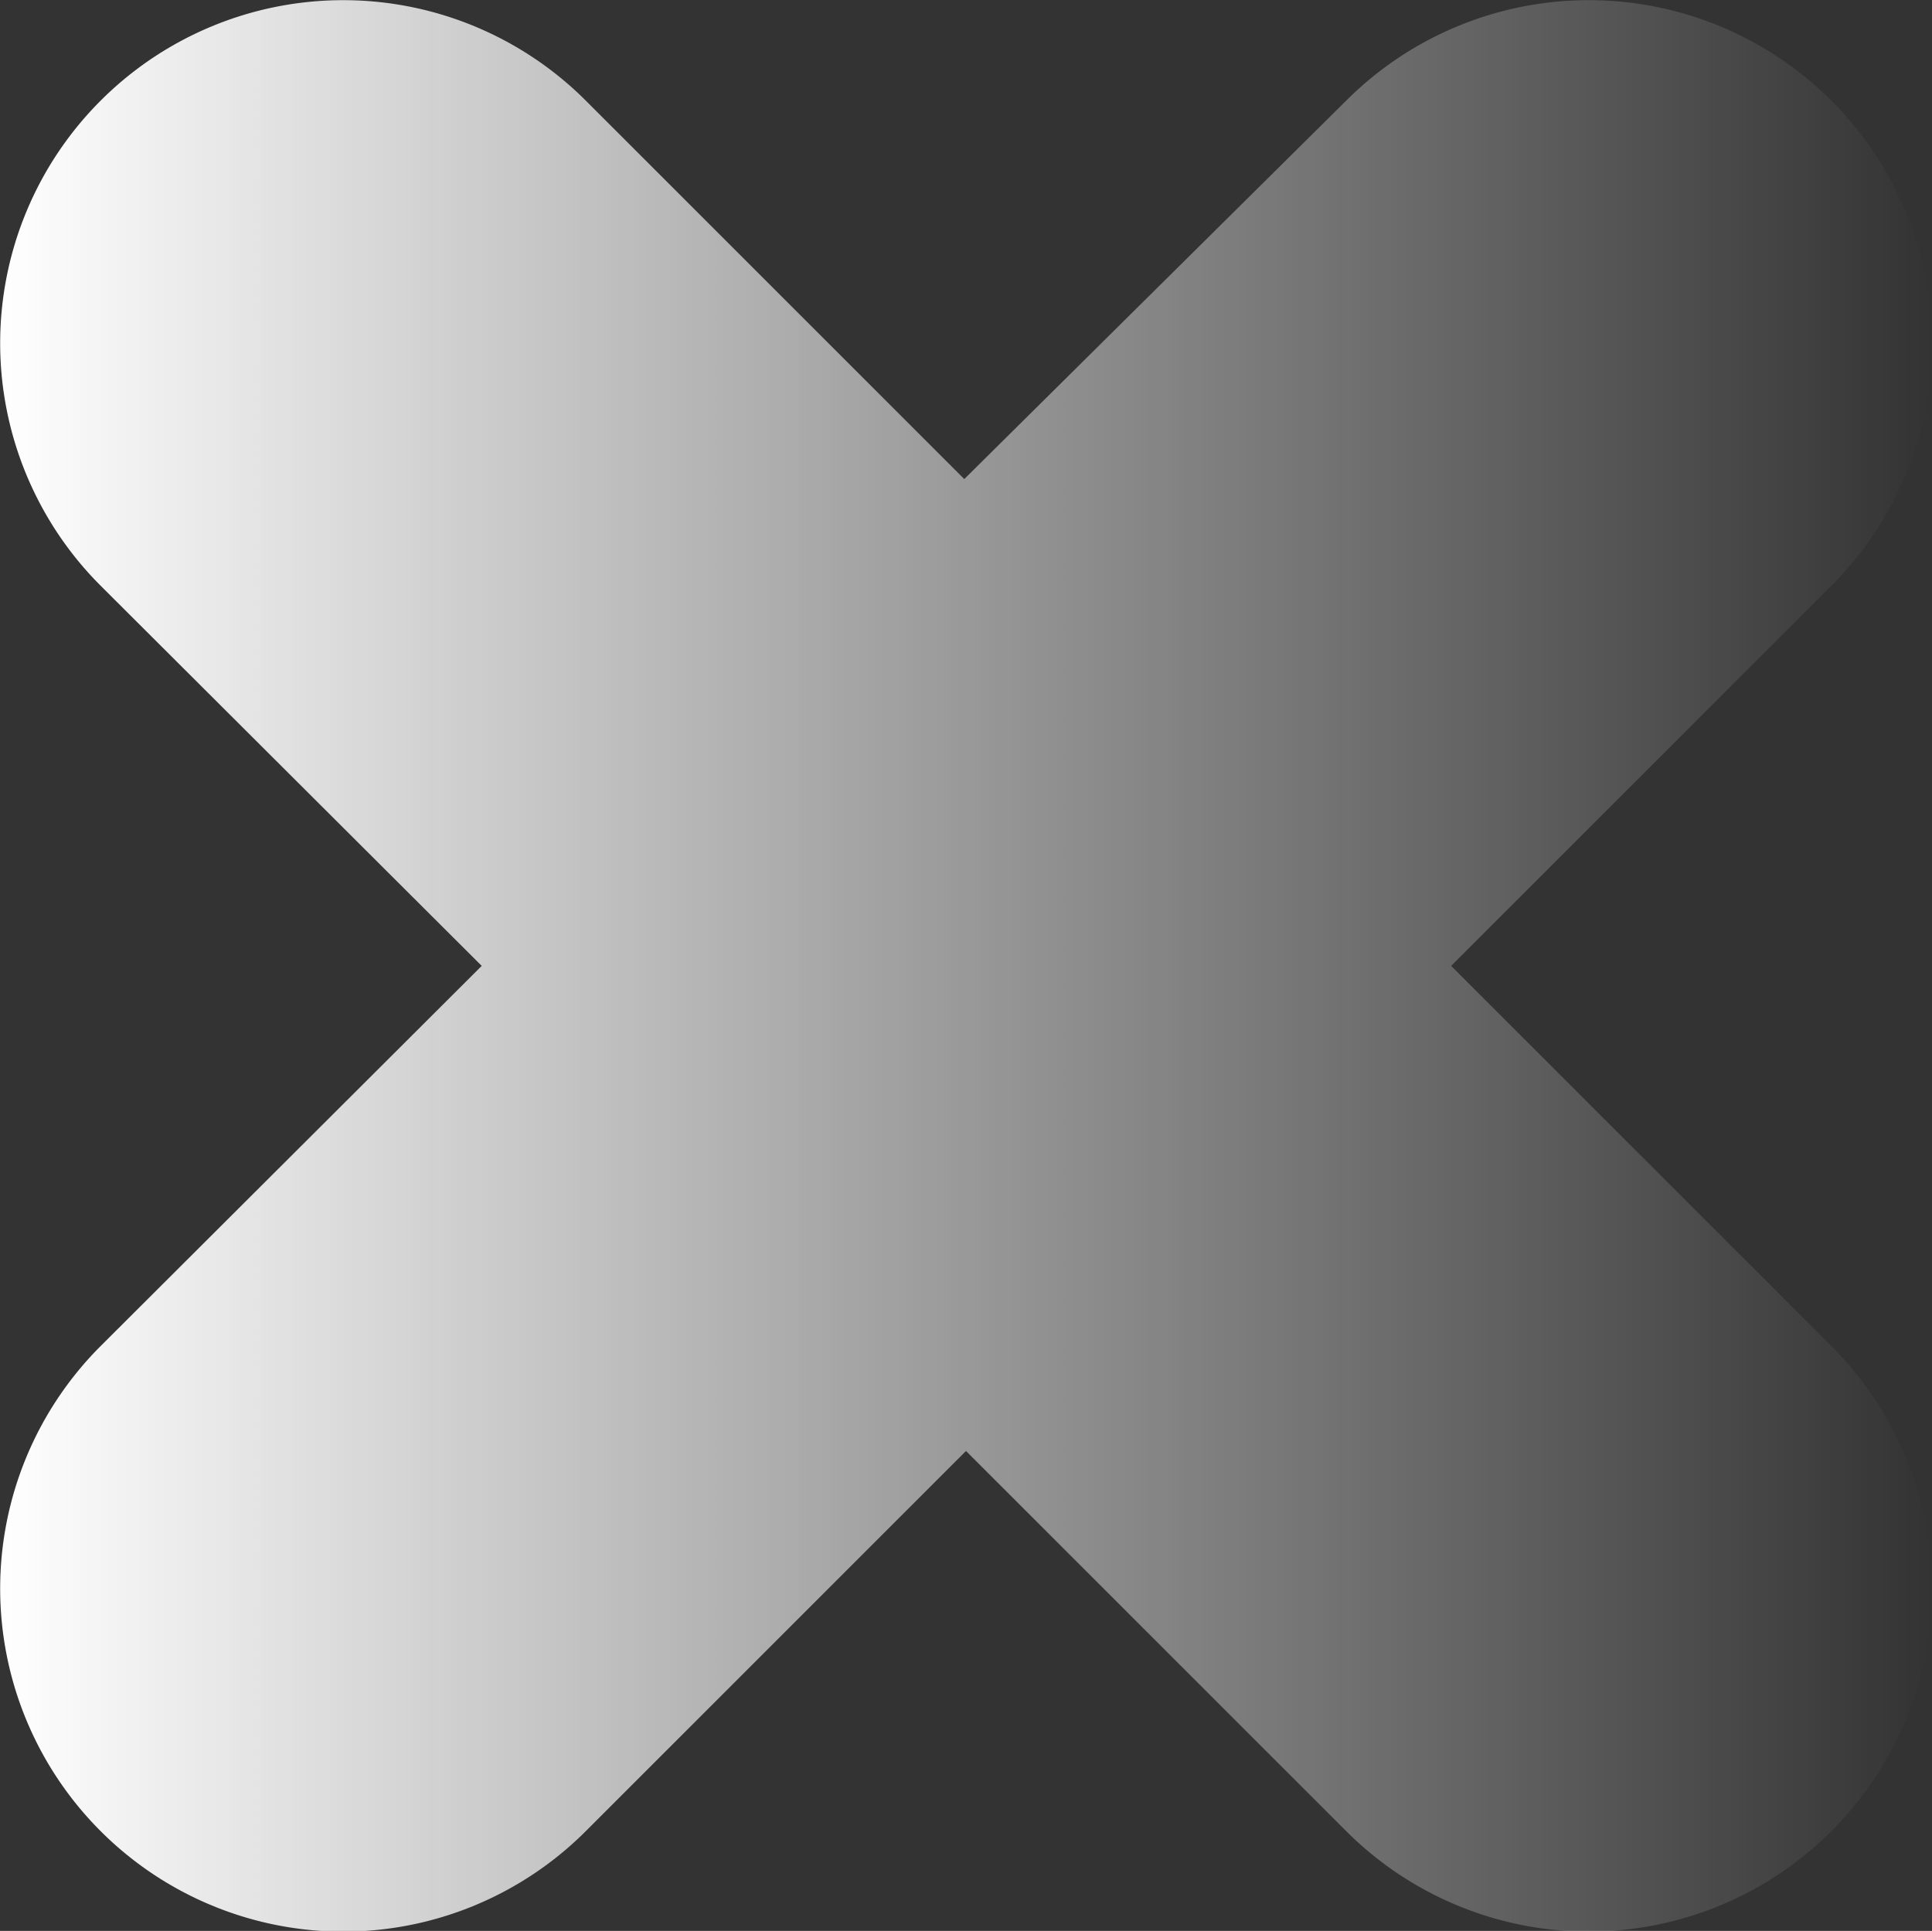
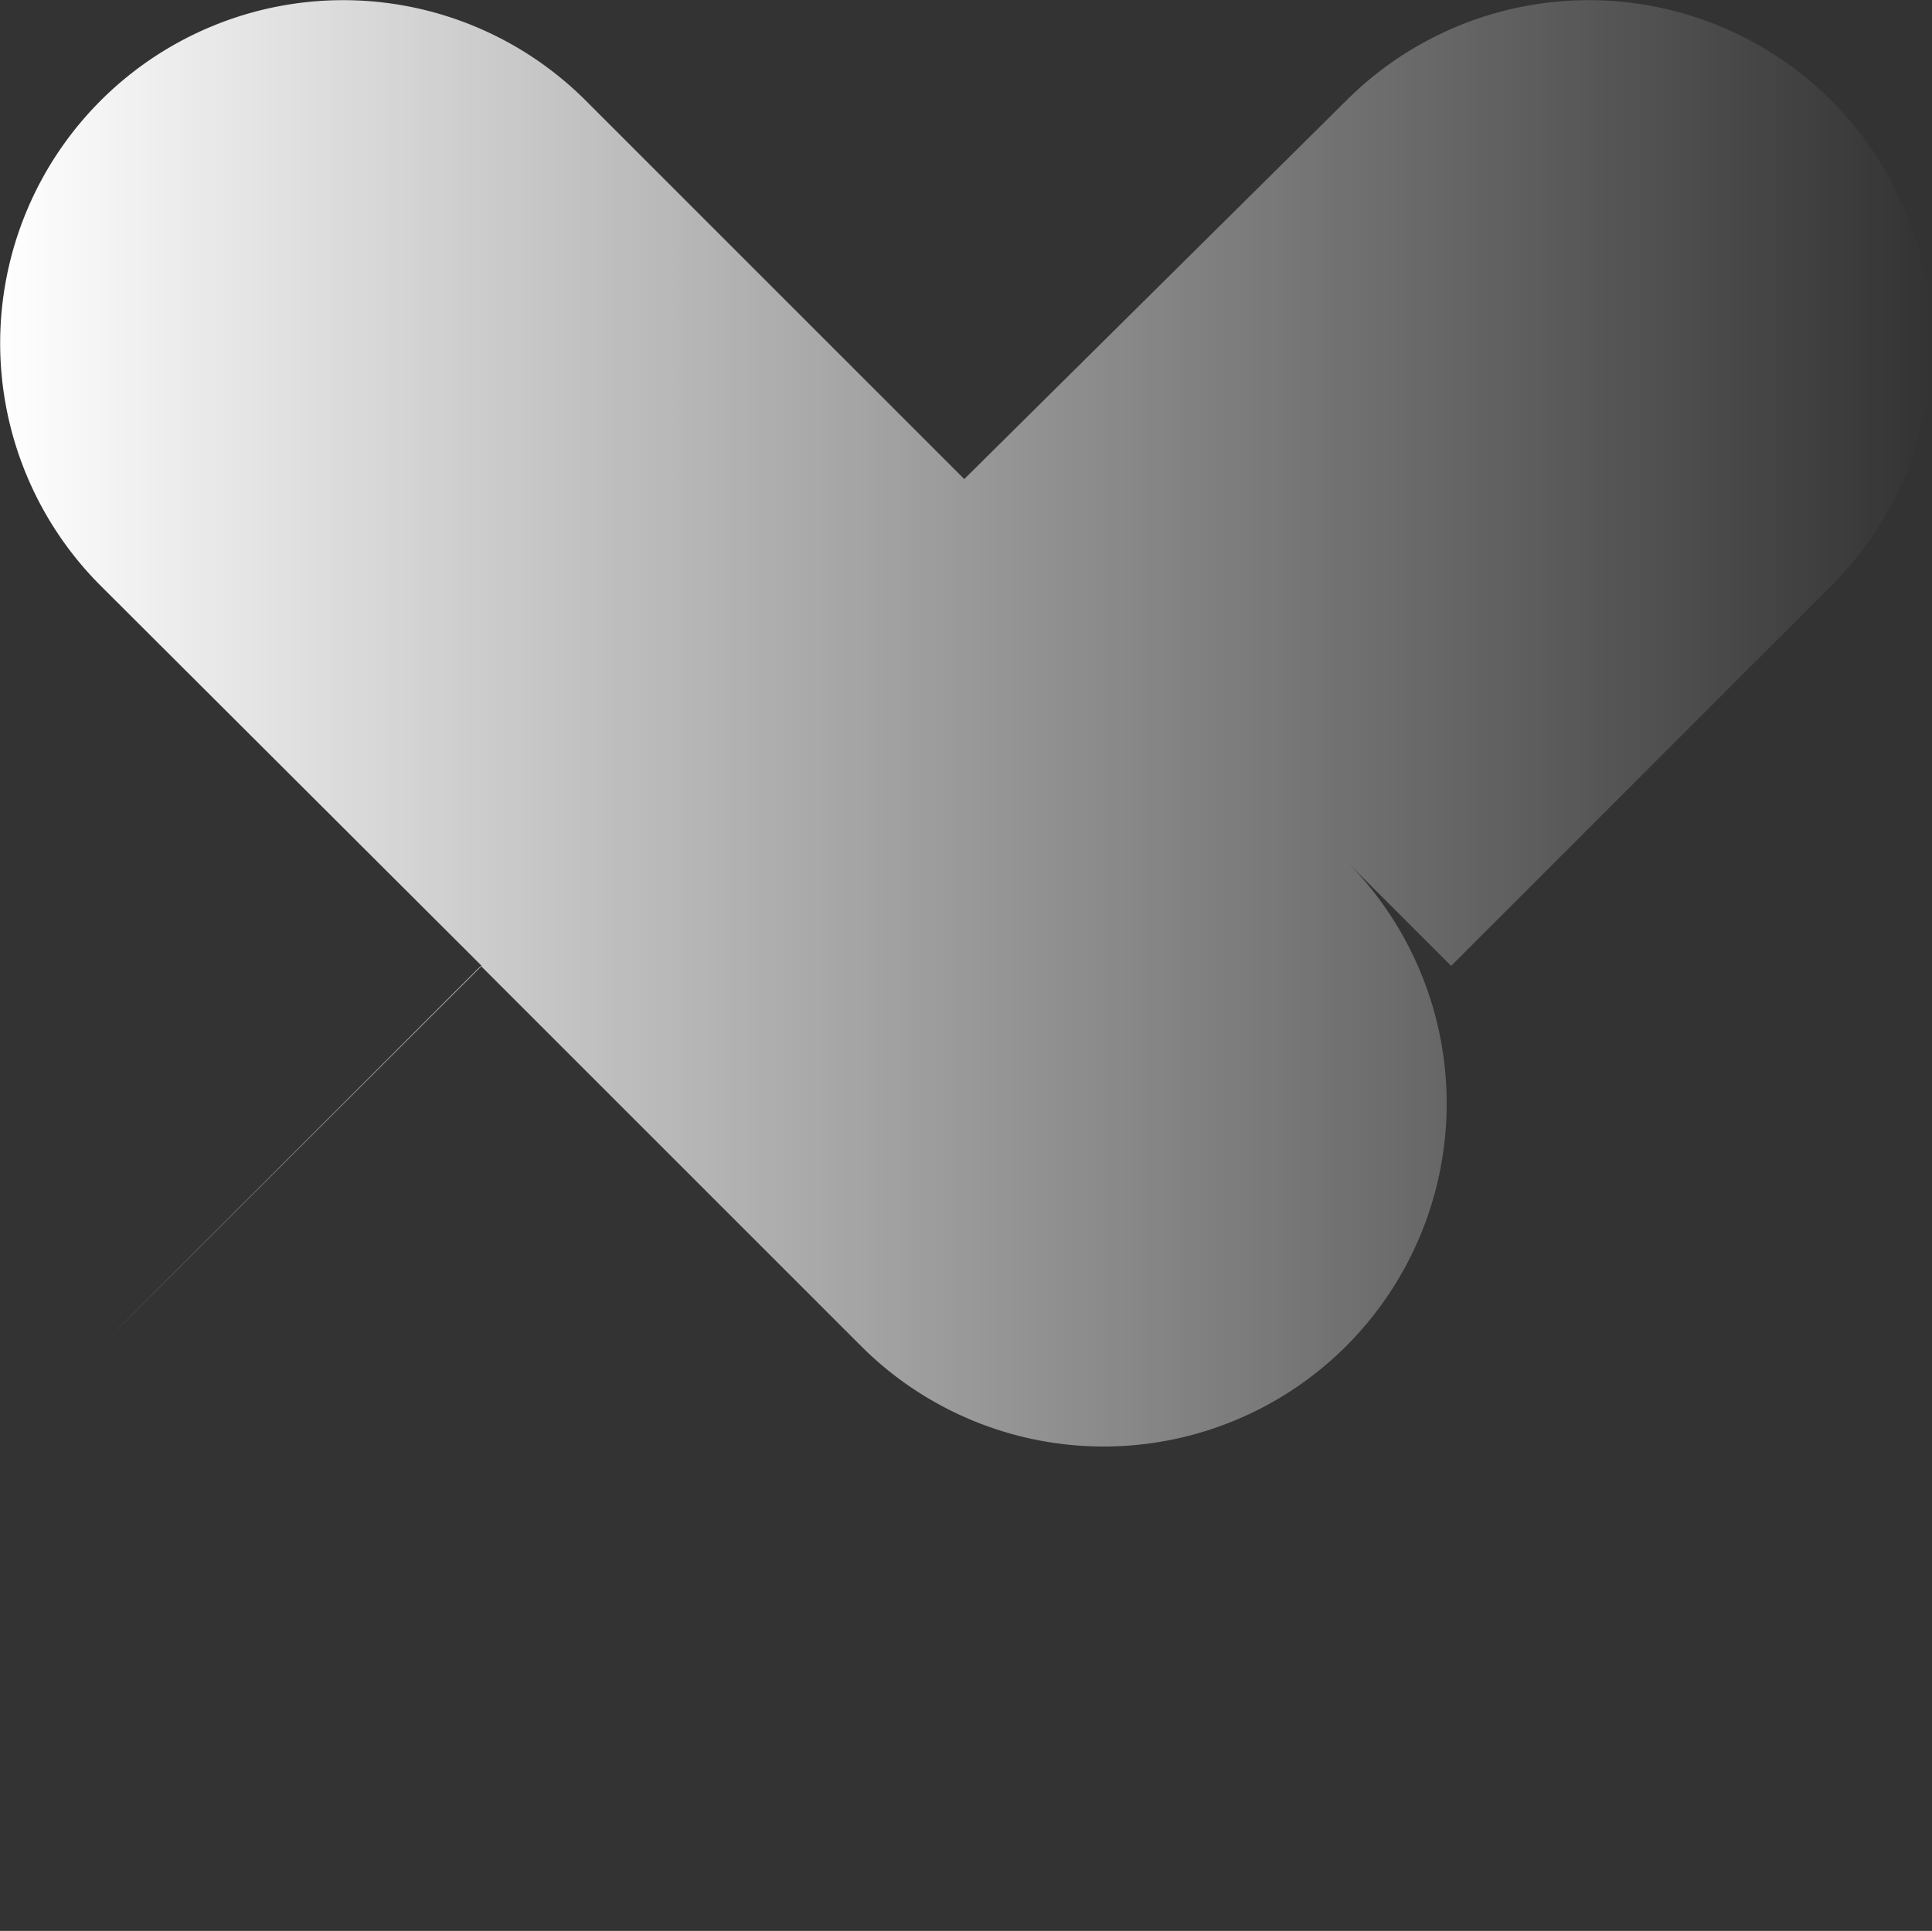
<svg xmlns="http://www.w3.org/2000/svg" viewBox="0 0 112.3 112.25">
  <rect x="0" y="0" width="112.3" height="112.25" fill="#333333" stroke="none" />
  <defs>
    <style>.cls-1{fill:url(#linear-gradient);}</style>
    <linearGradient id="linear-gradient" y1="58.38" x2="112.3" y2="58.38" gradientTransform="matrix(1, 0, 0, -1, 0, 114.5)" gradientUnits="userSpaceOnUse">
      <stop offset="0" stop-color="#fff" />
      <stop offset="1" stop-color="#fff" stop-opacity="0" />
    </linearGradient>
  </defs>
  <g id="Layer_2" data-name="Layer 2">
    <g id="Layer_1-2" data-name="Layer 1">
      <g id="Livello_1" data-name="Livello 1">
-         <path class="cls-1" d="M84.35,56.15l22.1-22.1a19.94,19.94,0,0,0-28.2-28.2l-22.2,22-22-22a19.94,19.94,0,0,0-28.2,28.2L28,56.15,5.85,78.25a19.94,19.94,0,0,0,28.2,28.2l22.1-22.1,22.1,22.1a19.94,19.94,0,0,0,28.2-28.2Z" />
+         <path class="cls-1" d="M84.35,56.15l22.1-22.1a19.94,19.94,0,0,0-28.2-28.2l-22.2,22-22-22a19.94,19.94,0,0,0-28.2,28.2L28,56.15,5.85,78.25l22.1-22.1,22.1,22.1a19.94,19.94,0,0,0,28.2-28.2Z" />
      </g>
    </g>
  </g>
</svg>